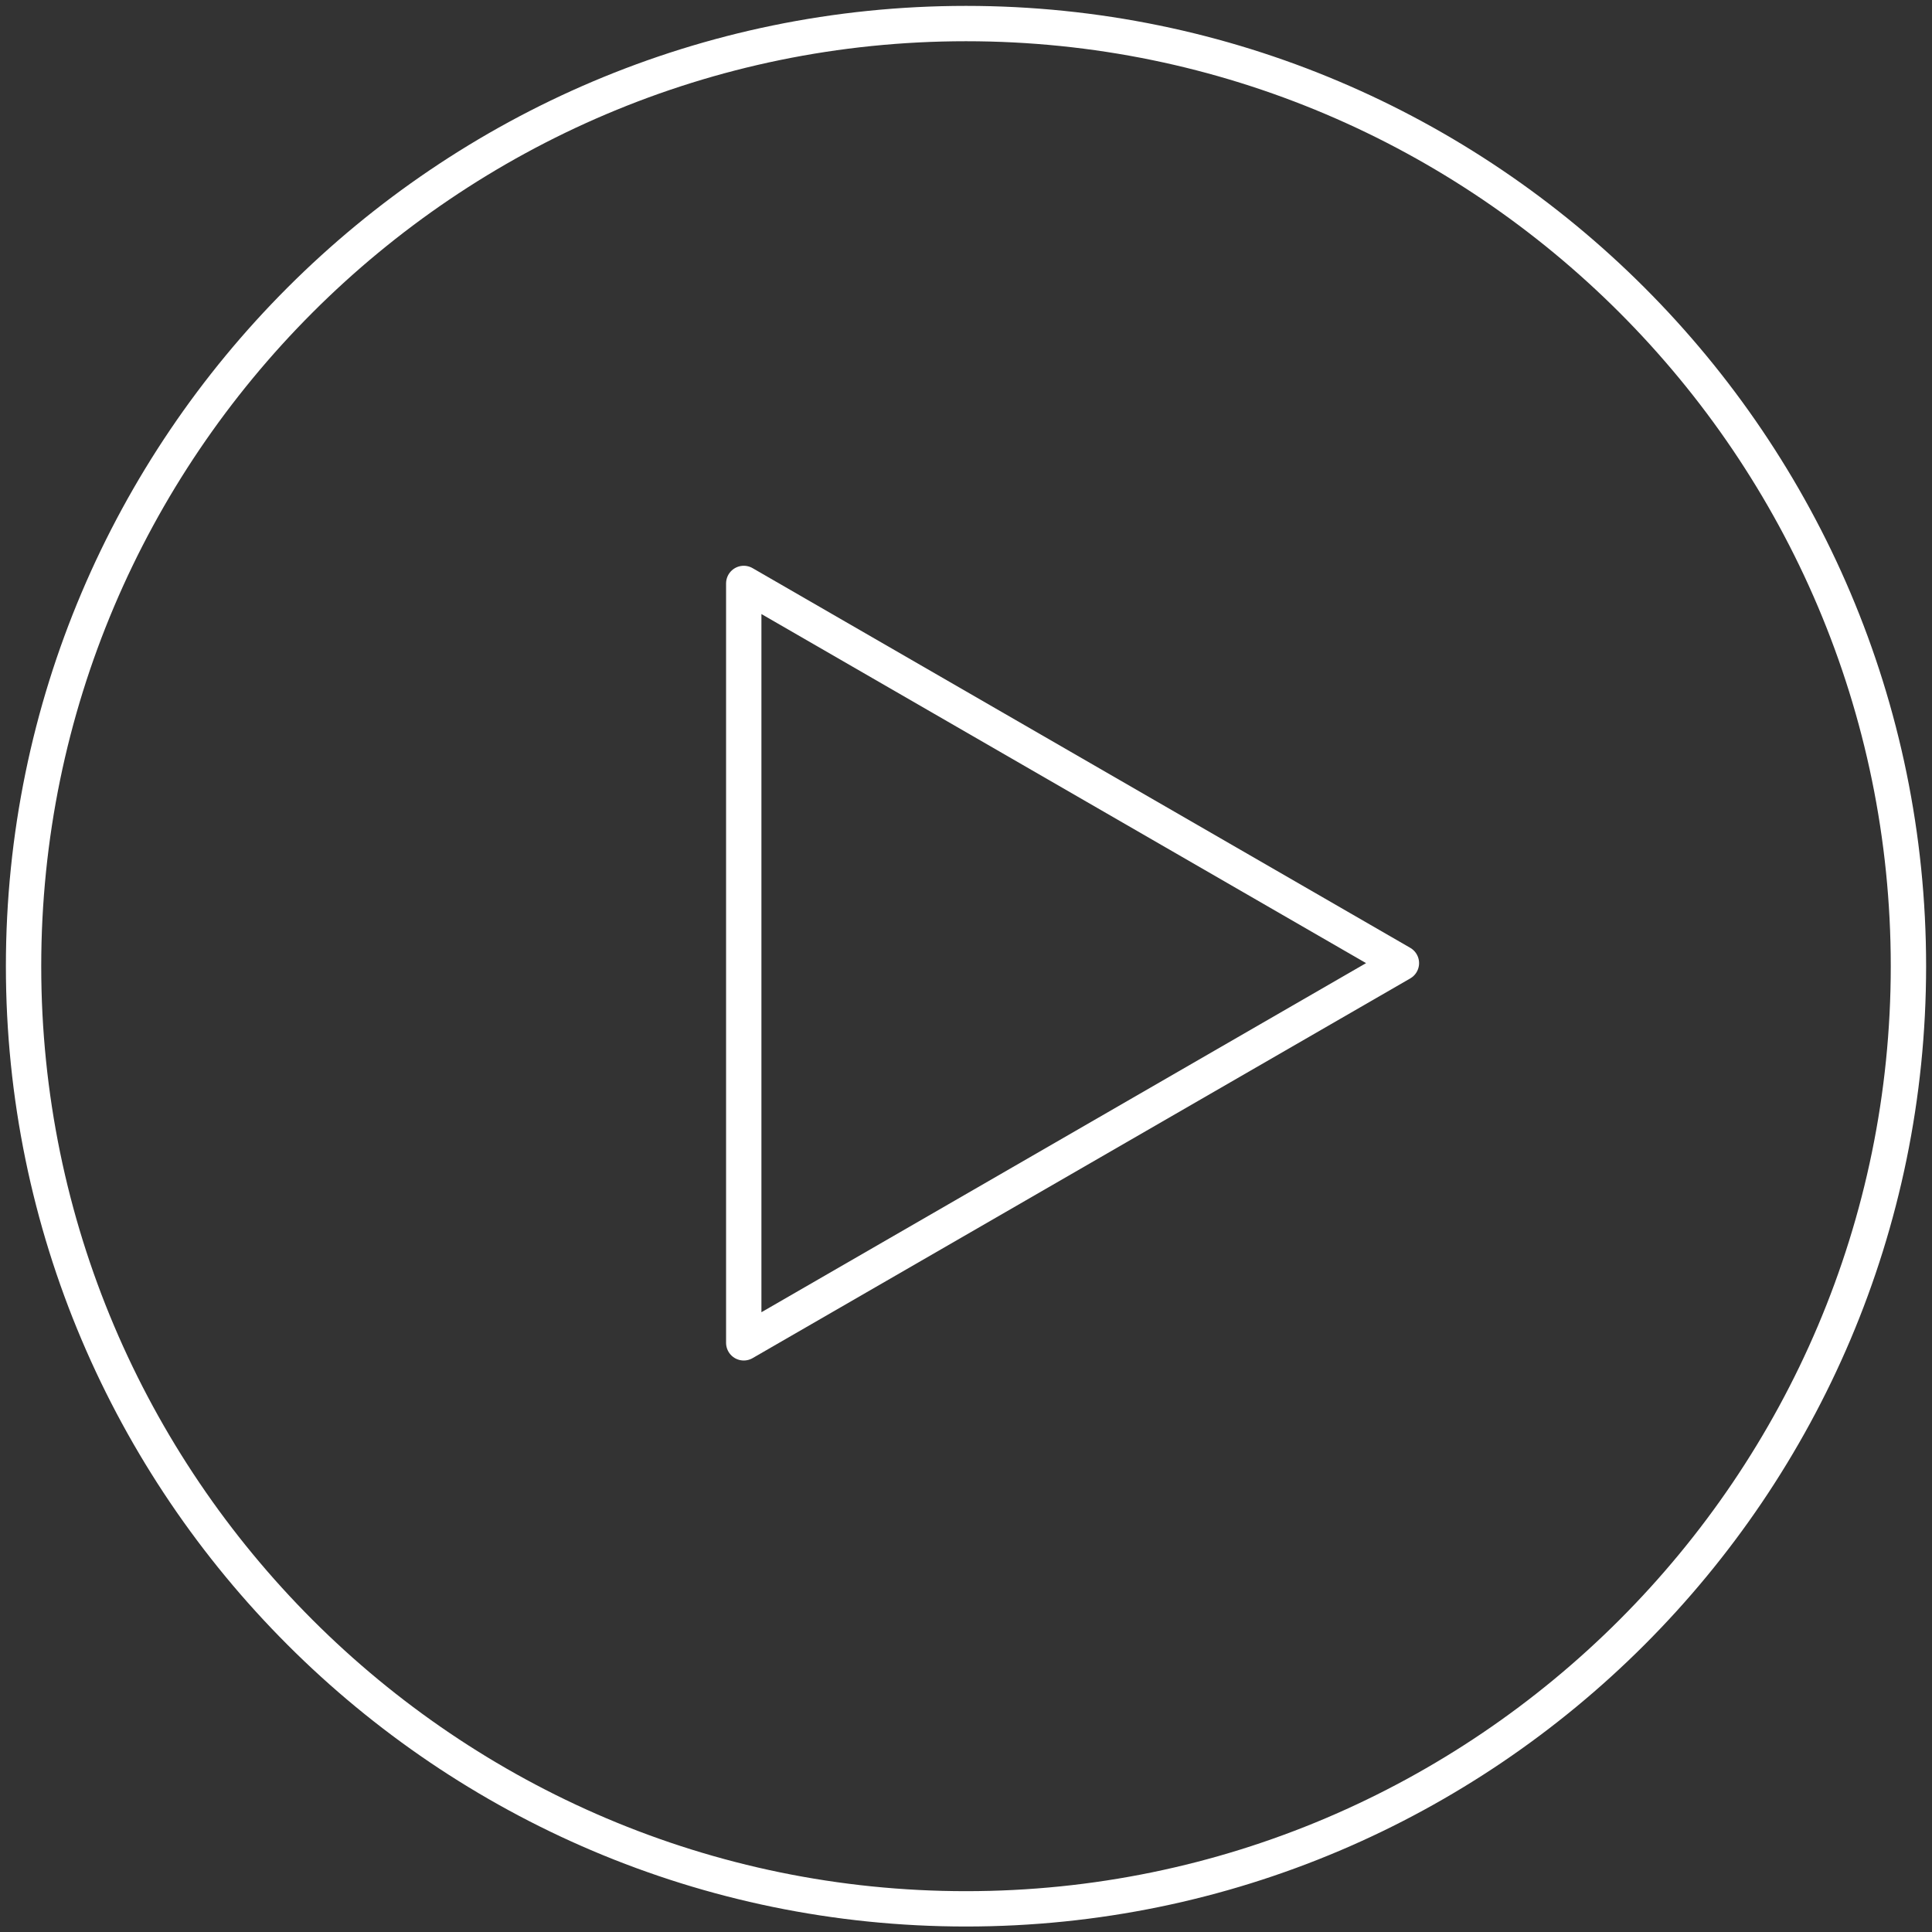
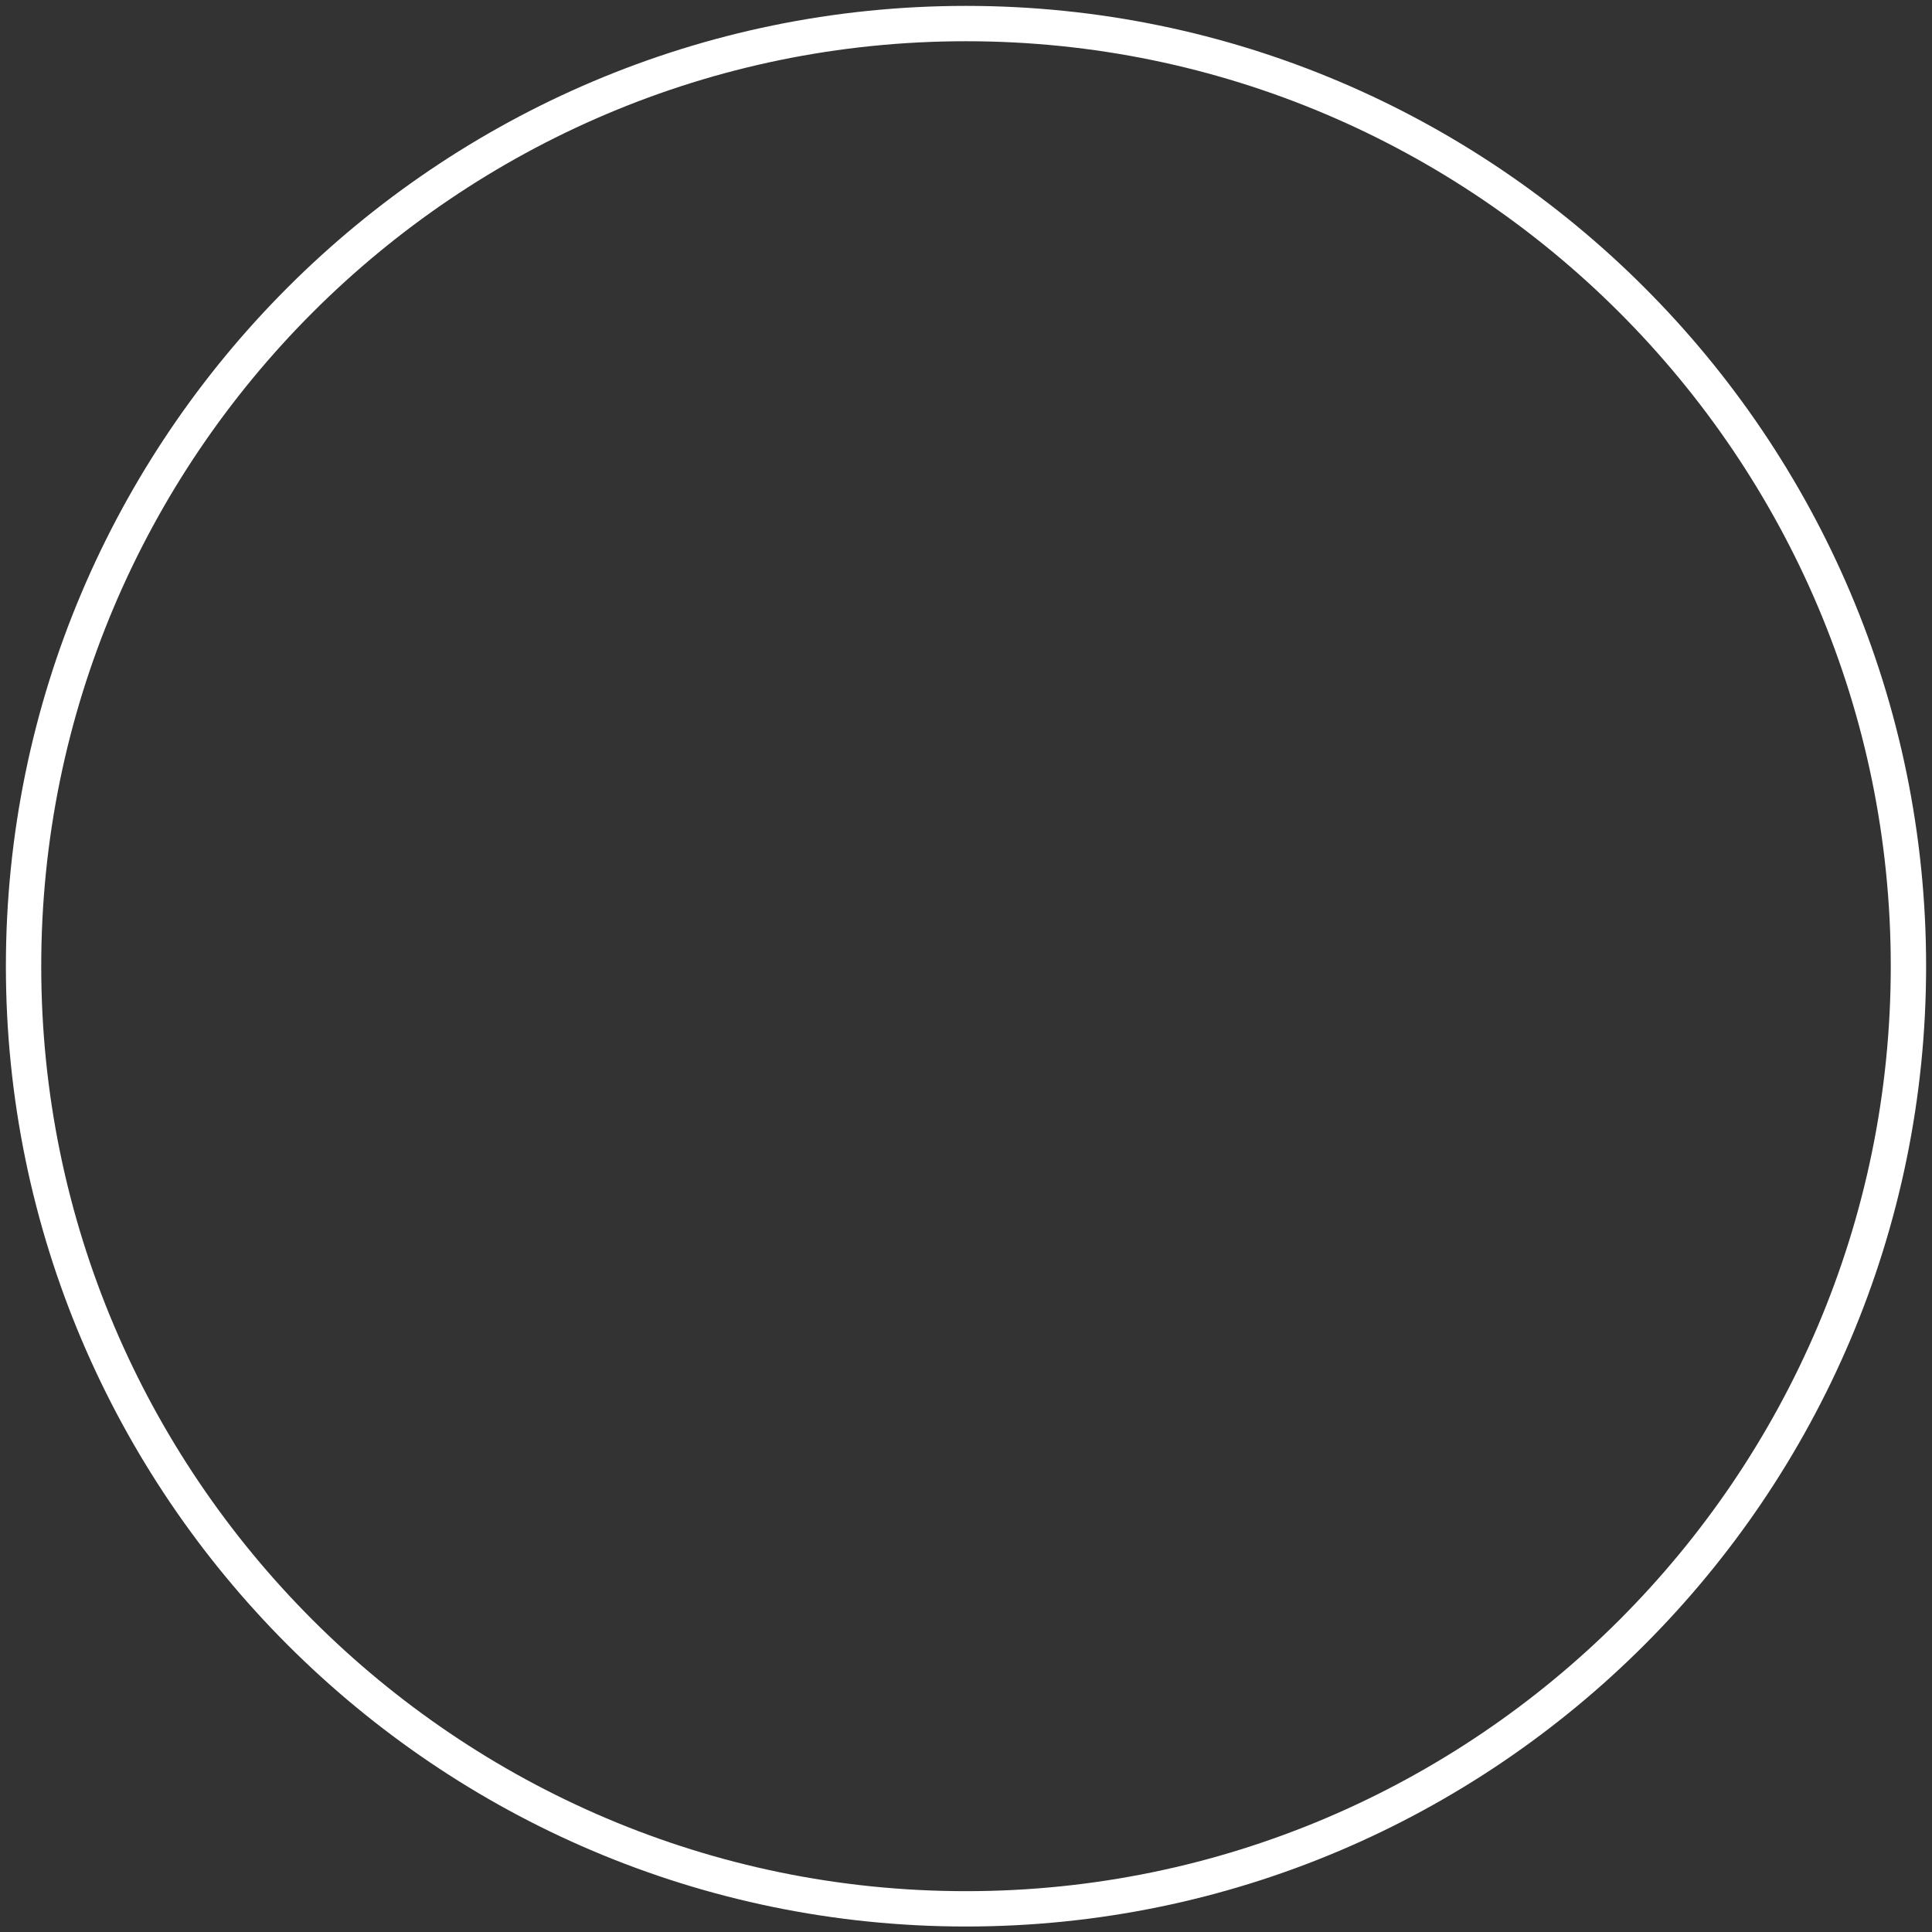
<svg xmlns="http://www.w3.org/2000/svg" width="82" height="82" viewBox="0 0 82 82" fill="none">
  <rect x="0" y="0" width="82" height="82" fill="#333333" stroke="none" />
  <path fill-rule="evenodd" clip-rule="evenodd" d="M41 81.017C63.044 81.017 81 63.057 81 41.009C81 18.96 63.044 1 41 1C18.956 1 1 18.96 1 41.009C1 63.057 18.956 81.017 41 81.017Z" stroke="white" stroke-width="1.5" stroke-miterlimit="22.926" stroke-linecap="round" stroke-linejoin="round" />
-   <path d="M59.48 40.878L31.567 56.994L31.567 24.763L59.48 40.878Z" stroke="white" stroke-width="1.5" stroke-linejoin="round" />
</svg>